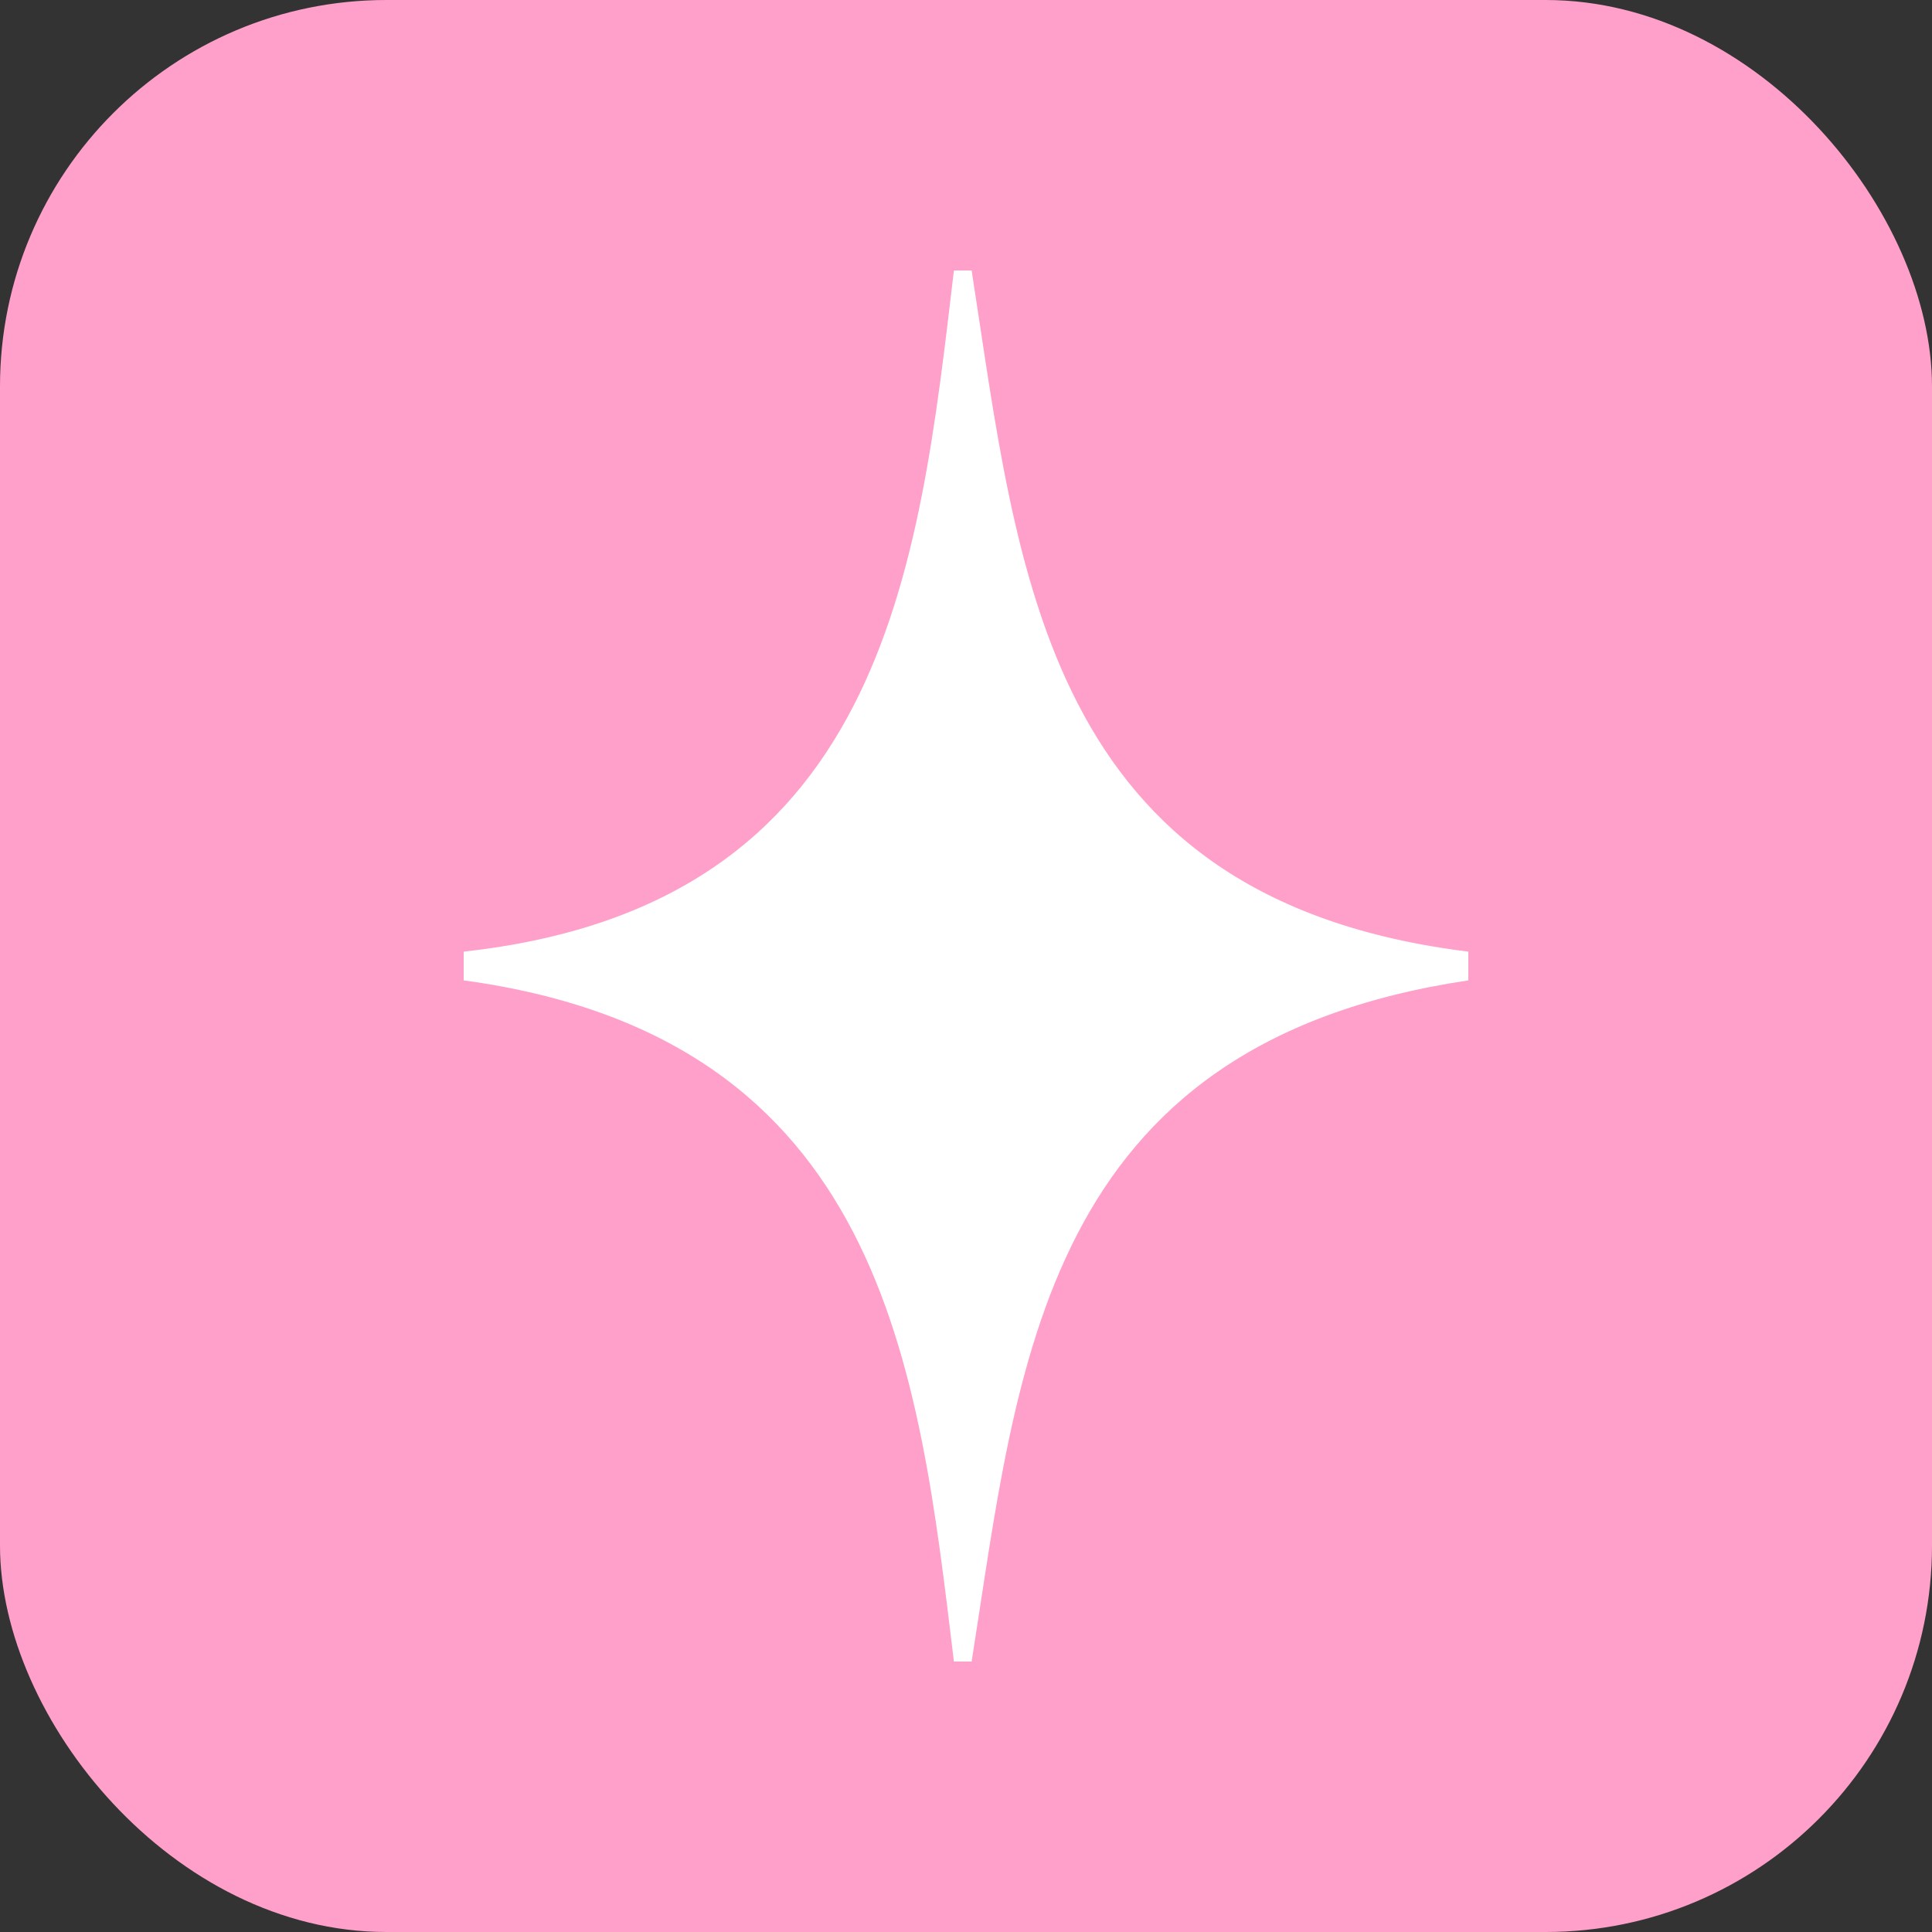
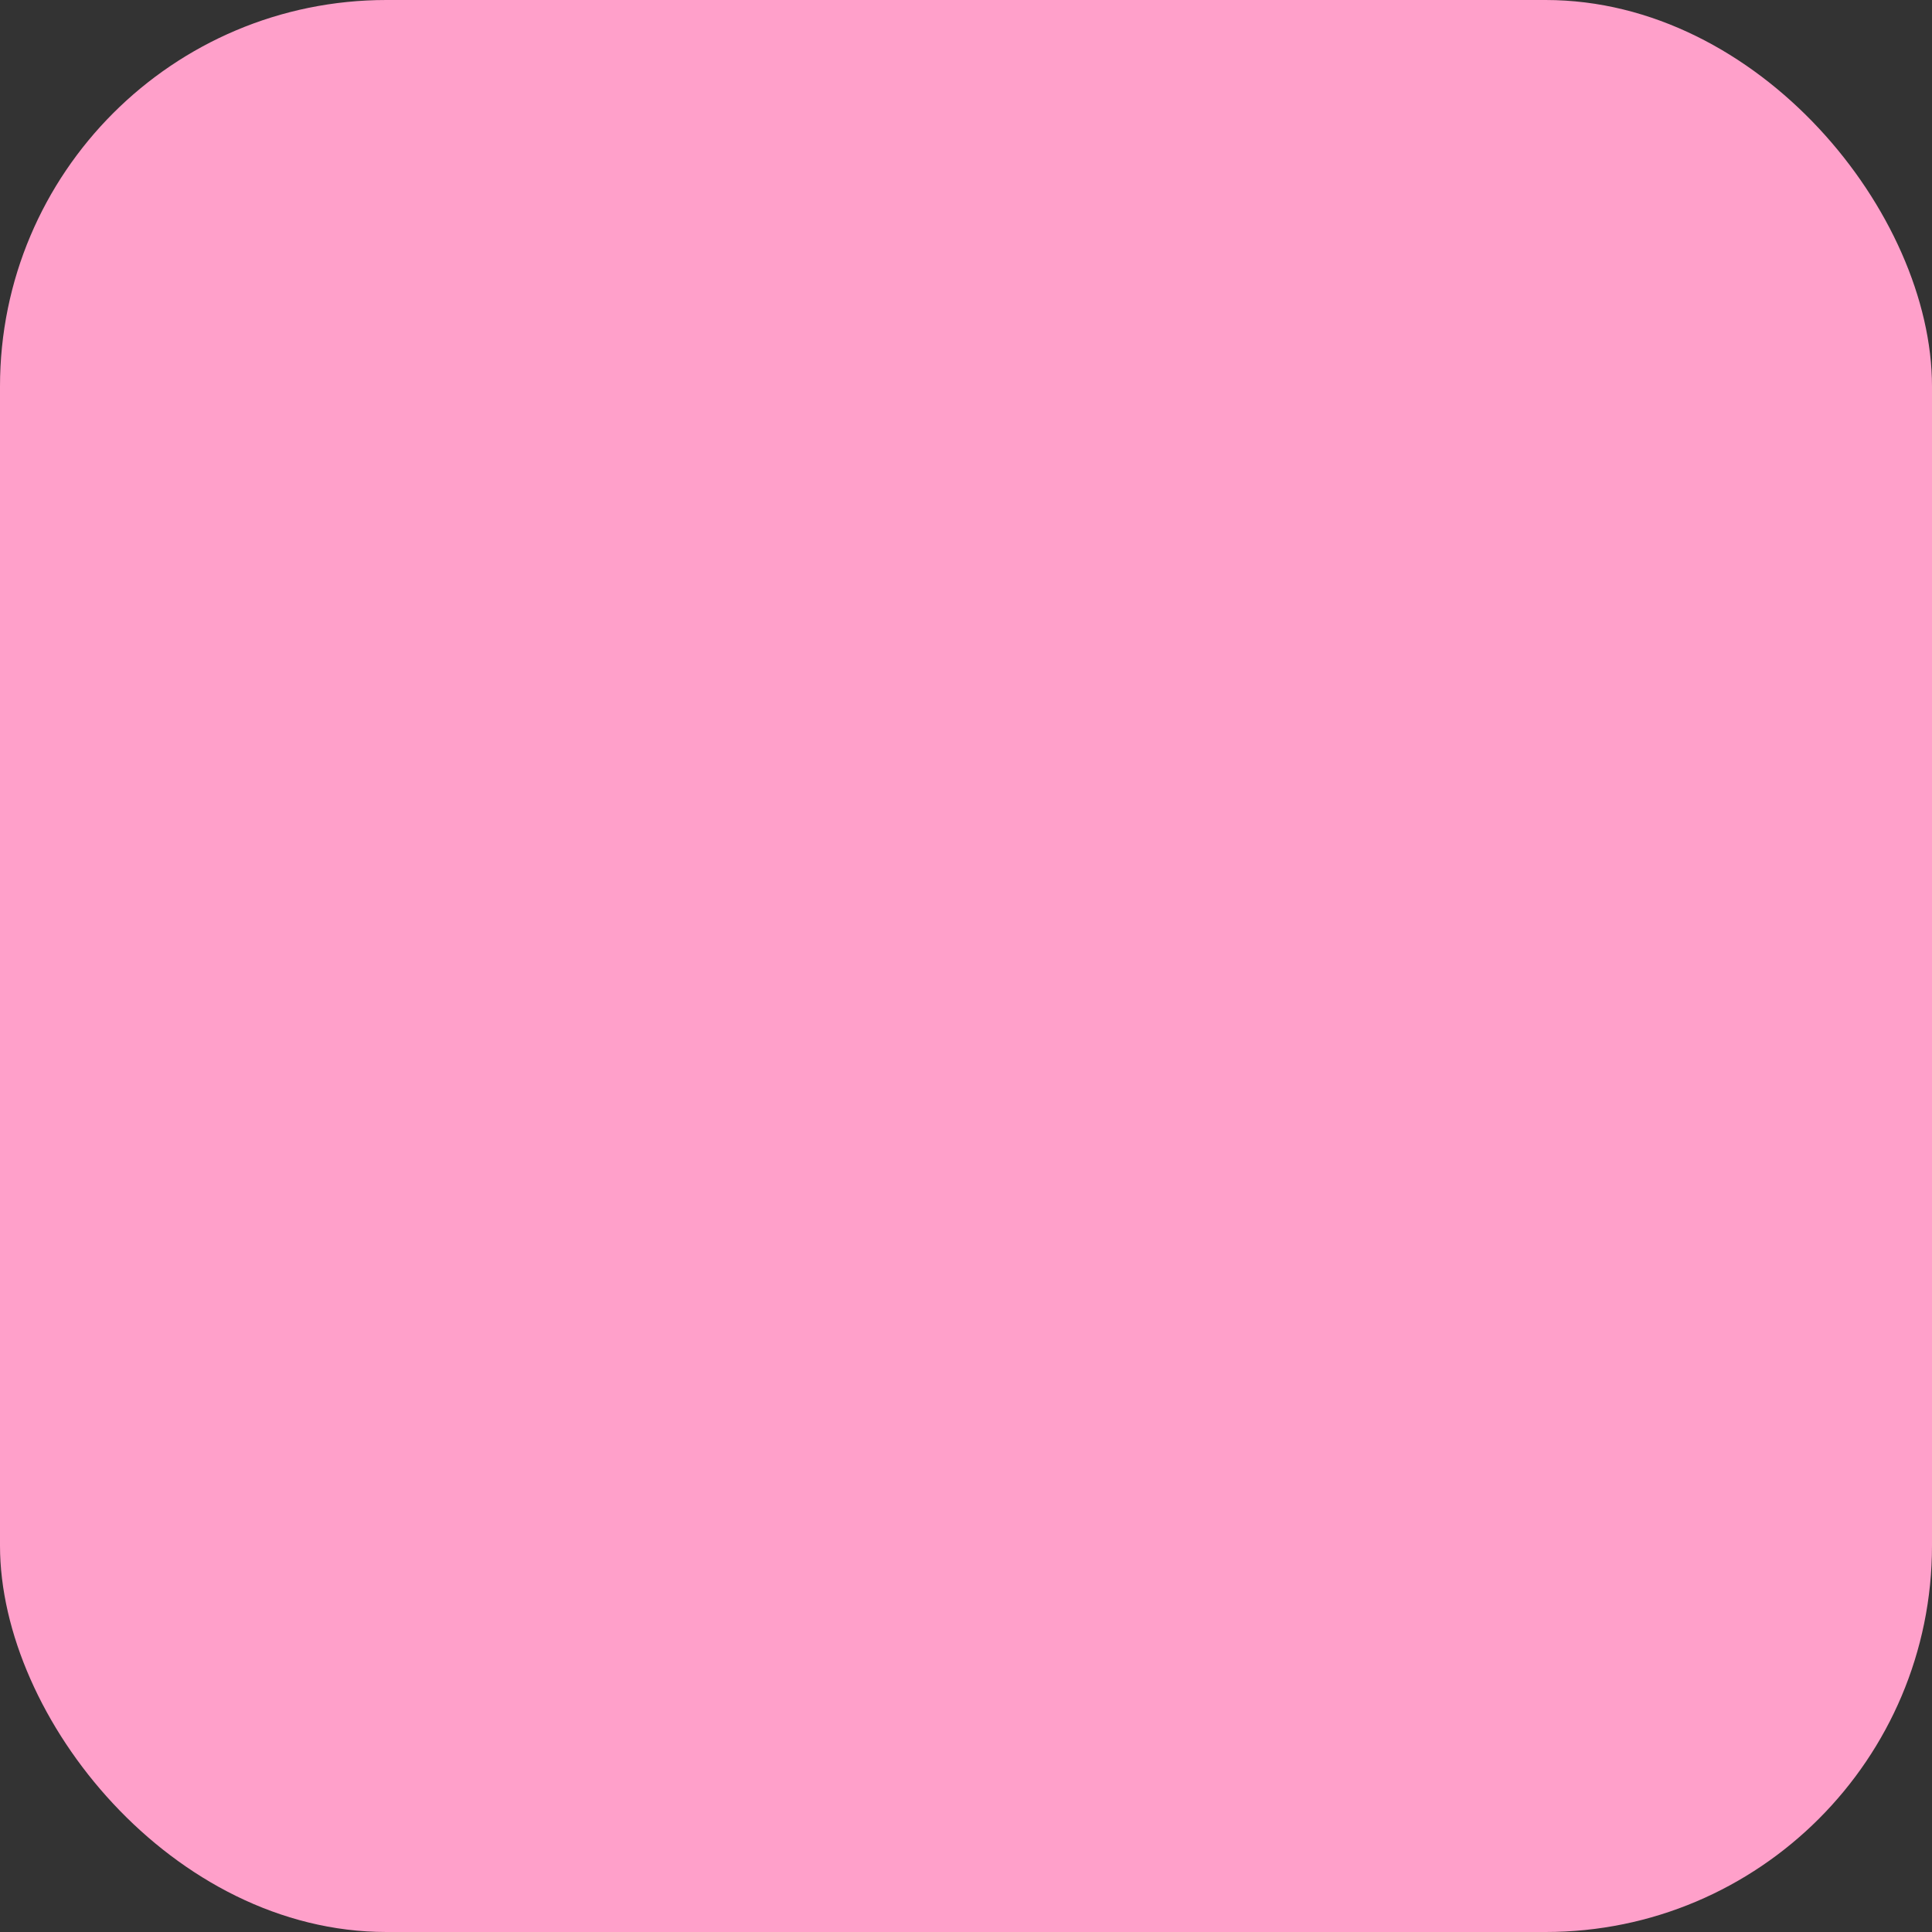
<svg xmlns="http://www.w3.org/2000/svg" fill="none" viewBox="0 0 50 50" height="50" width="50">
  <rect x="0" y="0" width="50" height="50" fill="#333333" stroke="none" />
  <rect fill="#FFA0CA" rx="10" height="50" width="50" />
-   <path fill="white" d="M25.146 7H24.687C23.769 14.761 22.892 23.431 12 24.628V25.372C22.892 26.858 23.769 35.404 24.687 43H25.146C26.356 35.362 26.941 27.023 38 25.372V24.628C26.982 23.266 26.356 14.761 25.146 7Z" />
</svg>